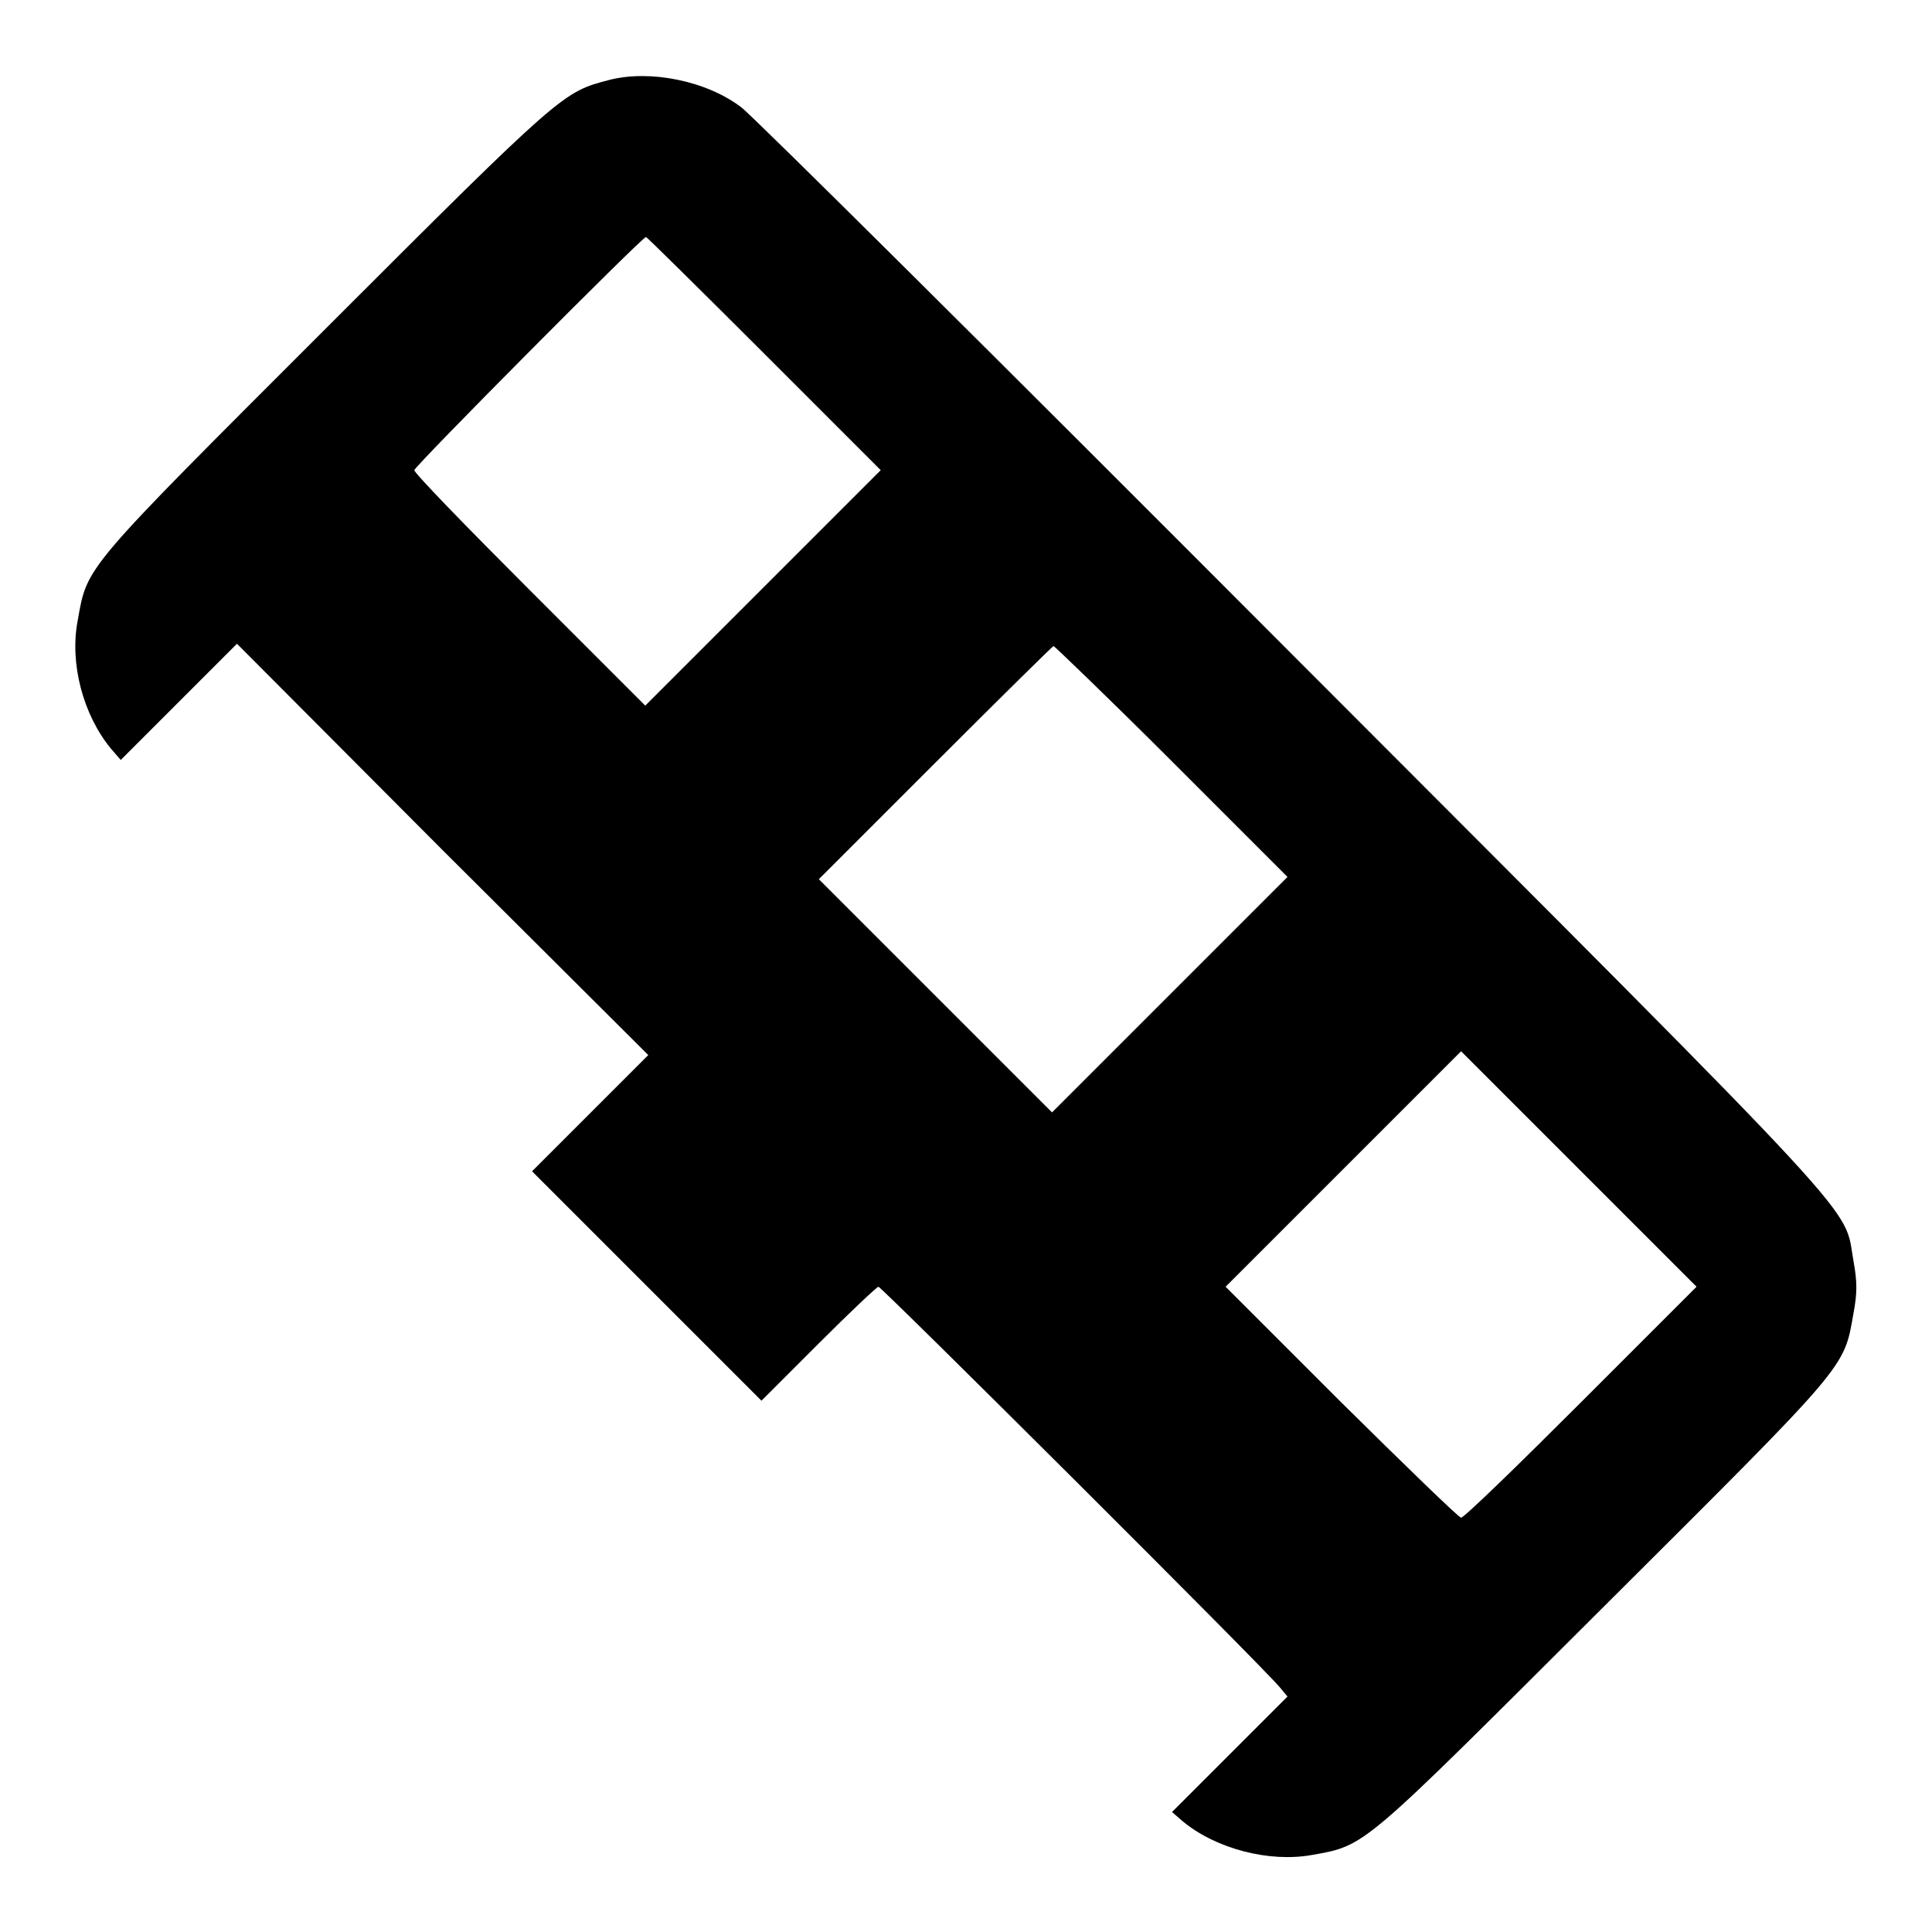
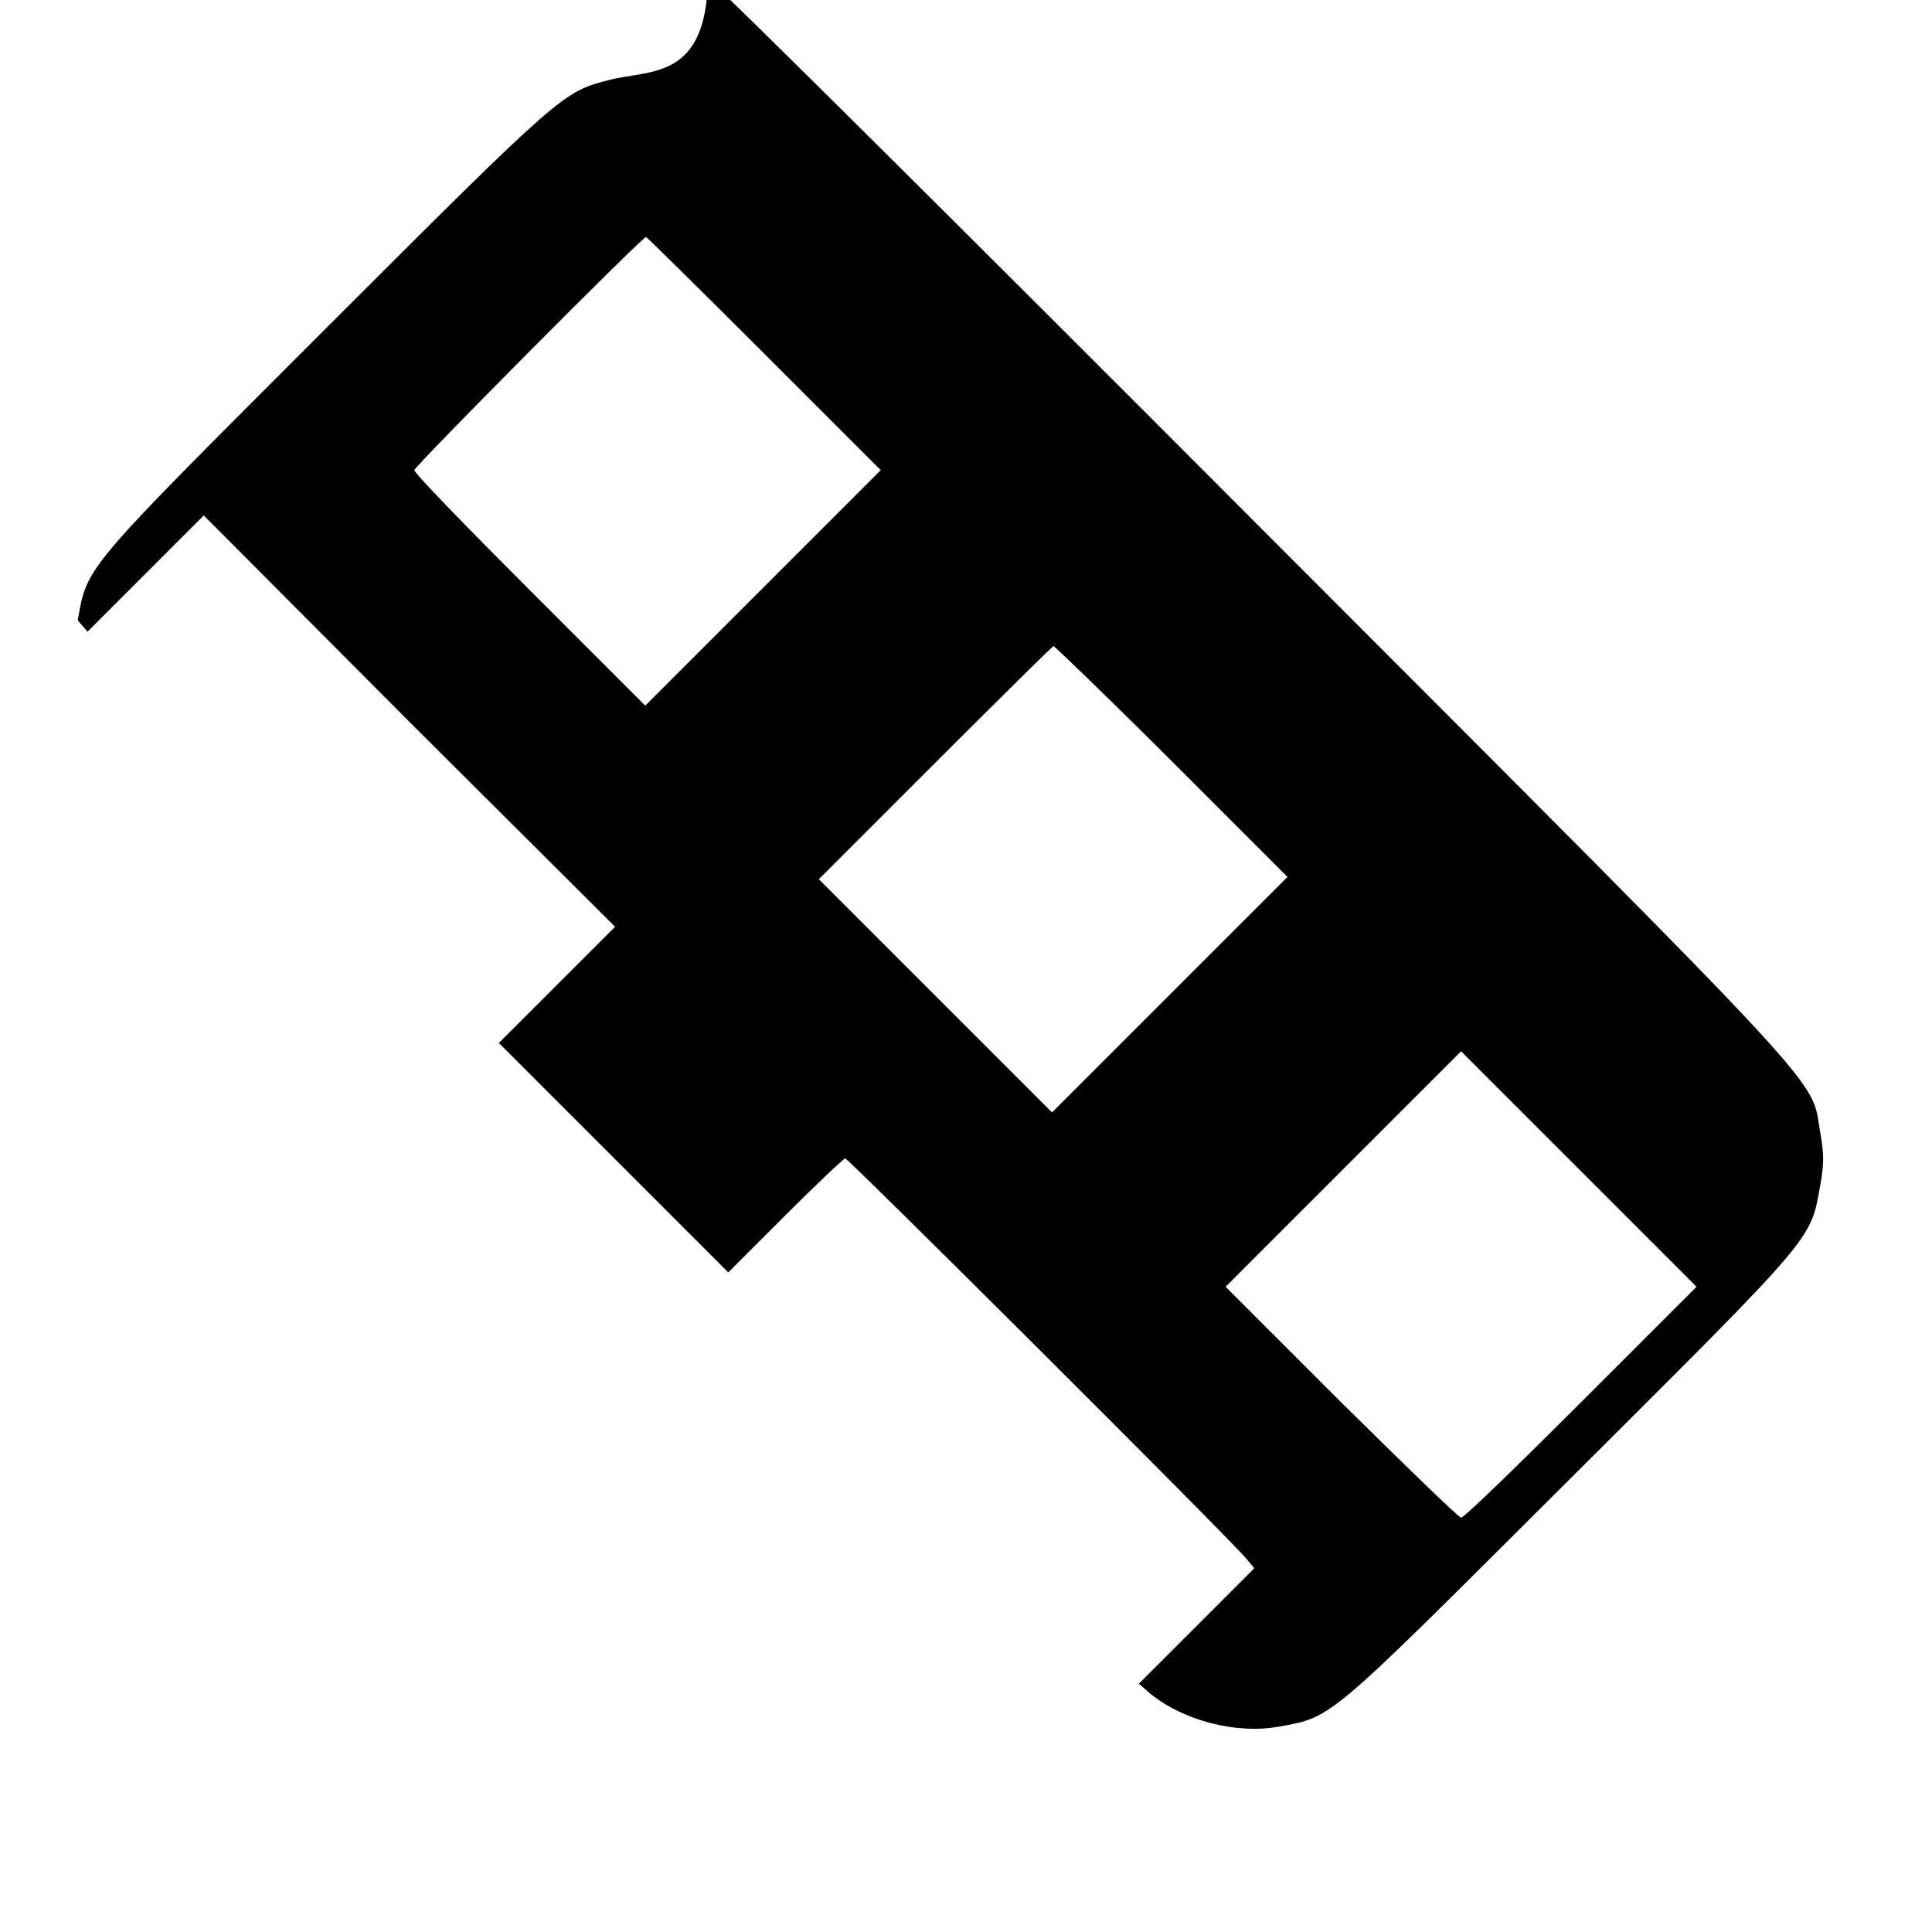
<svg xmlns="http://www.w3.org/2000/svg" version="1.1" x="0px" y="0px" viewBox="0 0 256 256" enable-background="new 0 0 256 256" xml:space="preserve">
  <g>
    <g>
      <g>
-         <path fill="#000000" d="M80.7,10.6c-6.1,1.6-6.1,1.5-37.4,32.8c-32.4,32.4-31.7,31.5-33,38.8c-1.1,5.7,0.7,12.5,4.4,17l1.3,1.5l7.7-7.7l7.7-7.7l27.2,27.3l27.3,27.2l-7.7,7.7l-7.7,7.7l15.2,15.2l15.2,15.2l7.6-7.6c4.1-4.1,7.7-7.5,7.9-7.5c0.4,0,51.1,50.5,53.2,53.1l1,1.2l-7.7,7.7l-7.6,7.6l1.5,1.3c4.4,3.6,11.4,5.4,17,4.4c7.3-1.3,6.4-0.7,38.8-33c32.5-32.4,31.7-31.4,33-38.8c0.5-2.7,0.5-4.1,0-6.9c-1.4-7.6,3.4-2.5-74.1-80.1c-39-39.1-71.9-71.8-73.3-72.8C93.6,10.7,86.1,9.2,80.7,10.6z M101.3,46.9l15.4,15.4l-15.6,15.6L85.5,93.5L70.2,78.2c-8.4-8.4-15.3-15.5-15.3-15.9c0-0.5,30.2-30.9,30.7-30.9C85.7,31.4,92.7,38.3,101.3,46.9z M155.3,100.9l15.3,15.3l-15.6,15.6l-15.6,15.6L124,132l-15.5-15.5l15.4-15.4c8.5-8.5,15.6-15.5,15.7-15.5S146.9,92.5,155.3,100.9z M209.5,185.8c-8.4,8.4-15.5,15.3-15.9,15.3c-0.3,0-7.4-6.9-15.9-15.3l-15.3-15.3l15.6-15.6l15.6-15.6l15.6,15.6l15.6,15.6L209.5,185.8z" />
+         <path fill="#000000" d="M80.7,10.6c-6.1,1.6-6.1,1.5-37.4,32.8c-32.4,32.4-31.7,31.5-33,38.8l1.3,1.5l7.7-7.7l7.7-7.7l27.2,27.3l27.3,27.2l-7.7,7.7l-7.7,7.7l15.2,15.2l15.2,15.2l7.6-7.6c4.1-4.1,7.7-7.5,7.9-7.5c0.4,0,51.1,50.5,53.2,53.1l1,1.2l-7.7,7.7l-7.6,7.6l1.5,1.3c4.4,3.6,11.4,5.4,17,4.4c7.3-1.3,6.4-0.7,38.8-33c32.5-32.4,31.7-31.4,33-38.8c0.5-2.7,0.5-4.1,0-6.9c-1.4-7.6,3.4-2.5-74.1-80.1c-39-39.1-71.9-71.8-73.3-72.8C93.6,10.7,86.1,9.2,80.7,10.6z M101.3,46.9l15.4,15.4l-15.6,15.6L85.5,93.5L70.2,78.2c-8.4-8.4-15.3-15.5-15.3-15.9c0-0.5,30.2-30.9,30.7-30.9C85.7,31.4,92.7,38.3,101.3,46.9z M155.3,100.9l15.3,15.3l-15.6,15.6l-15.6,15.6L124,132l-15.5-15.5l15.4-15.4c8.5-8.5,15.6-15.5,15.7-15.5S146.9,92.5,155.3,100.9z M209.5,185.8c-8.4,8.4-15.5,15.3-15.9,15.3c-0.3,0-7.4-6.9-15.9-15.3l-15.3-15.3l15.6-15.6l15.6-15.6l15.6,15.6l15.6,15.6L209.5,185.8z" />
      </g>
    </g>
  </g>
</svg>